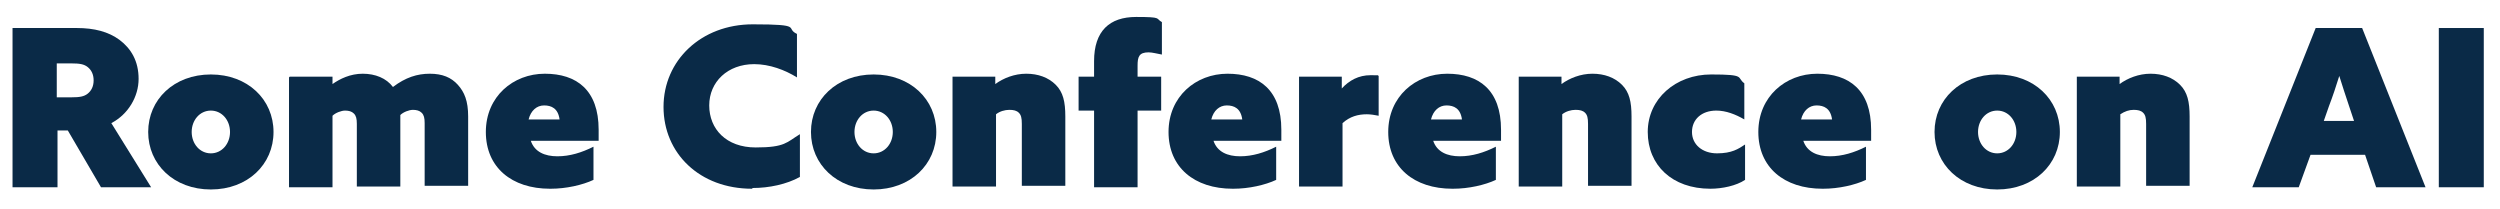
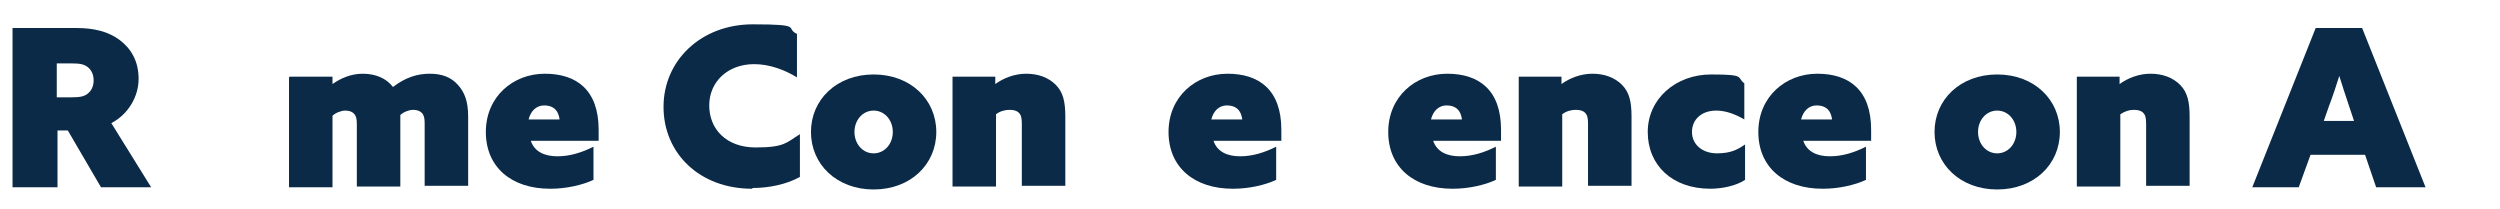
<svg xmlns="http://www.w3.org/2000/svg" version="1.1" viewBox="0 0 339.1 28.4">
  <defs>
    <style>
      .cls-1 {
        fill: #0a2a47;
      }

      .cls-2 {
        isolation: isolate;
      }
    </style>
  </defs>
  <g>
    <g id="Layer_1">
      <g class="cls-2">
        <g class="cls-2">
          <path class="cls-1" d="M1.7,3.8h8.7c2.4,0,4.3.5,5.8,1.6,1.6,1.2,2.6,2.9,2.6,5.3s-1.4,4.8-3.7,6l5.4,8.7h-6.8l-4.5-7.7h-1.4v7.7H1.7V3.8ZM9.7,13.2c1.1,0,1.7-.1,2.2-.5s.8-1,.8-1.8-.3-1.4-.8-1.8-1.1-.5-2.2-.5h-2v4.6h2Z" />
-           <path class="cls-1" d="M20.1,17.9c0-4.4,3.5-7.8,8.5-7.8s8.5,3.4,8.5,7.8-3.5,7.8-8.5,7.8-8.5-3.4-8.5-7.8ZM31.2,17.9c0-1.6-1.1-2.9-2.6-2.9s-2.6,1.3-2.6,2.9,1.1,2.9,2.6,2.9,2.6-1.3,2.6-2.9Z" />
          <path class="cls-1" d="M39.3,10.4h5.8v1h0c1-.7,2.4-1.4,4.1-1.4s3.2.6,4.1,1.8c1.7-1.3,3.3-1.8,5-1.8s2.9.5,3.8,1.5,1.4,2.2,1.4,4.3v9.4h-5.9v-8.5c0-.7-.1-1.1-.4-1.4s-.7-.4-1.2-.4-1.3.3-1.7.7v9.7h-5.9v-8.5c0-.7-.1-1.1-.4-1.4s-.7-.4-1.2-.4-1.3.3-1.7.7v9.7h-5.9v-14.9Z" />
          <path class="cls-1" d="M74.6,25.6c-5.2,0-8.7-2.9-8.7-7.7s3.7-7.9,8-7.9,7.3,2.2,7.3,7.6,0,1.1,0,1.5h-9.2c.5,1.5,1.9,2.1,3.6,2.1s3.3-.5,4.9-1.3v4.5c-1.5.7-3.7,1.2-5.8,1.2ZM75.9,16.2c-.2-1.5-1.1-1.9-2.1-1.9s-1.8.7-2.1,1.9h4.2Z" />
          <path class="cls-1" d="M102,25.6c-7.1,0-12-4.8-12-11.1s5.1-11.2,12.1-11.2,4.3.5,6,1.3v5.9c-1.6-1-3.7-1.8-5.8-1.8-3.6,0-6.1,2.4-6.1,5.6s2.3,5.7,6.3,5.7,4.2-.7,6-1.8v5.8c-1.8,1-4.2,1.5-6.4,1.5Z" />
          <path class="cls-1" d="M110,17.9c0-4.4,3.5-7.8,8.5-7.8s8.5,3.4,8.5,7.8-3.5,7.8-8.5,7.8-8.5-3.4-8.5-7.8ZM121.1,17.9c0-1.6-1.1-2.9-2.6-2.9s-2.6,1.3-2.6,2.9,1.1,2.9,2.6,2.9,2.6-1.3,2.6-2.9Z" />
          <path class="cls-1" d="M129.2,10.4h5.8v1h0c1.1-.8,2.6-1.4,4.2-1.4s3,.5,4,1.5c1,1,1.3,2.3,1.3,4.3v9.4h-5.9v-8.4c0-.8-.1-1.2-.4-1.5s-.7-.4-1.3-.4-1.3.2-1.8.6v9.8h-5.9v-14.9Z" />
-           <path class="cls-1" d="M148.4,15h-2.1v-4.6h2.1v-2.1c0-4.1,2.1-6,5.7-6s2.6.2,3.5.7v4.4c-.6-.1-1.3-.3-1.8-.3-1.3,0-1.5.6-1.5,1.8v1.5h3.2v4.6h-3.2v10.4h-5.9v-10.4Z" />
          <path class="cls-1" d="M167.2,25.6c-5.2,0-8.7-2.9-8.7-7.7s3.7-7.9,8-7.9,7.3,2.2,7.3,7.6,0,1.1,0,1.5h-9.2c.5,1.5,1.9,2.1,3.6,2.1s3.3-.5,4.9-1.3v4.5c-1.5.7-3.7,1.2-5.8,1.2ZM168.5,16.2c-.2-1.5-1.1-1.9-2.1-1.9s-1.8.7-2.1,1.9h4.2Z" />
-           <path class="cls-1" d="M176.2,10.4h5.8v1.6h0c1-1.1,2.3-1.8,3.9-1.8s.8,0,1.1.1v5.4c-.5-.1-1.1-.2-1.6-.2-1.2,0-2.3.3-3.3,1.2v8.6h-5.9v-14.9Z" />
          <path class="cls-1" d="M197,25.6c-5.2,0-8.7-2.9-8.7-7.7s3.7-7.9,8-7.9,7.3,2.2,7.3,7.6,0,1.1,0,1.5h-9.2c.5,1.5,1.9,2.1,3.6,2.1s3.3-.5,4.9-1.3v4.5c-1.5.7-3.7,1.2-5.8,1.2ZM198.3,16.2c-.2-1.5-1.1-1.9-2.1-1.9s-1.8.7-2.1,1.9h4.2Z" />
          <path class="cls-1" d="M206,10.4h5.8v1h0c1.1-.8,2.6-1.4,4.2-1.4s3,.5,4,1.5c1,1,1.3,2.3,1.3,4.3v9.4h-5.9v-8.4c0-.8-.1-1.2-.4-1.5-.3-.3-.7-.4-1.3-.4s-1.3.2-1.8.6v9.8h-5.9v-14.9Z" />
          <path class="cls-1" d="M232,25.6c-5.2,0-8.5-3.2-8.5-7.7s3.8-7.8,8.6-7.8,3.4.4,4.5,1.2v4.9c-1.2-.7-2.5-1.2-3.8-1.2-2,0-3.3,1.2-3.3,2.9s1.4,2.9,3.4,2.9,2.9-.6,3.8-1.2v4.8c-1.2.8-3.1,1.2-4.7,1.2Z" />
          <path class="cls-1" d="M247.2,25.6c-5.2,0-8.7-2.9-8.7-7.7s3.7-7.9,8-7.9,7.3,2.2,7.3,7.6,0,1.1,0,1.5h-9.2c.5,1.5,1.9,2.1,3.6,2.1s3.3-.5,4.9-1.3v4.5c-1.5.7-3.7,1.2-5.8,1.2ZM248.5,16.2c-.2-1.5-1.1-1.9-2.1-1.9s-1.8.7-2.1,1.9h4.2Z" />
          <path class="cls-1" d="M262.4,17.9c0-4.4,3.5-7.8,8.5-7.8s8.5,3.4,8.5,7.8-3.5,7.8-8.5,7.8-8.5-3.4-8.5-7.8ZM273.5,17.9c0-1.6-1.1-2.9-2.6-2.9s-2.6,1.3-2.6,2.9,1.1,2.9,2.6,2.9,2.6-1.3,2.6-2.9Z" />
          <path class="cls-1" d="M281.7,10.4h5.8v1h0c1.1-.8,2.6-1.4,4.2-1.4s3,.5,4,1.5c1,1,1.3,2.3,1.3,4.3v9.4h-5.9v-8.4c0-.8-.1-1.2-.4-1.5s-.7-.4-1.3-.4-1.2.2-1.8.6v9.8h-5.9v-14.9Z" />
          <path class="cls-1" d="M314.1,3.8h6.3l8.6,21.6h-6.7l-1.5-4.4h-7.4l-1.6,4.4h-6.3l8.6-21.6ZM319.3,16.4l-.7-2.1c-.4-1.2-.9-2.7-1.3-4h0c-.4,1.3-.9,2.8-1.4,4.1l-.7,2h4.2Z" />
-           <path class="cls-1" d="M330.8,3.8h6.1v21.6h-6.1V3.8Z" />
        </g>
      </g>
    </g>
  </g>
</svg>